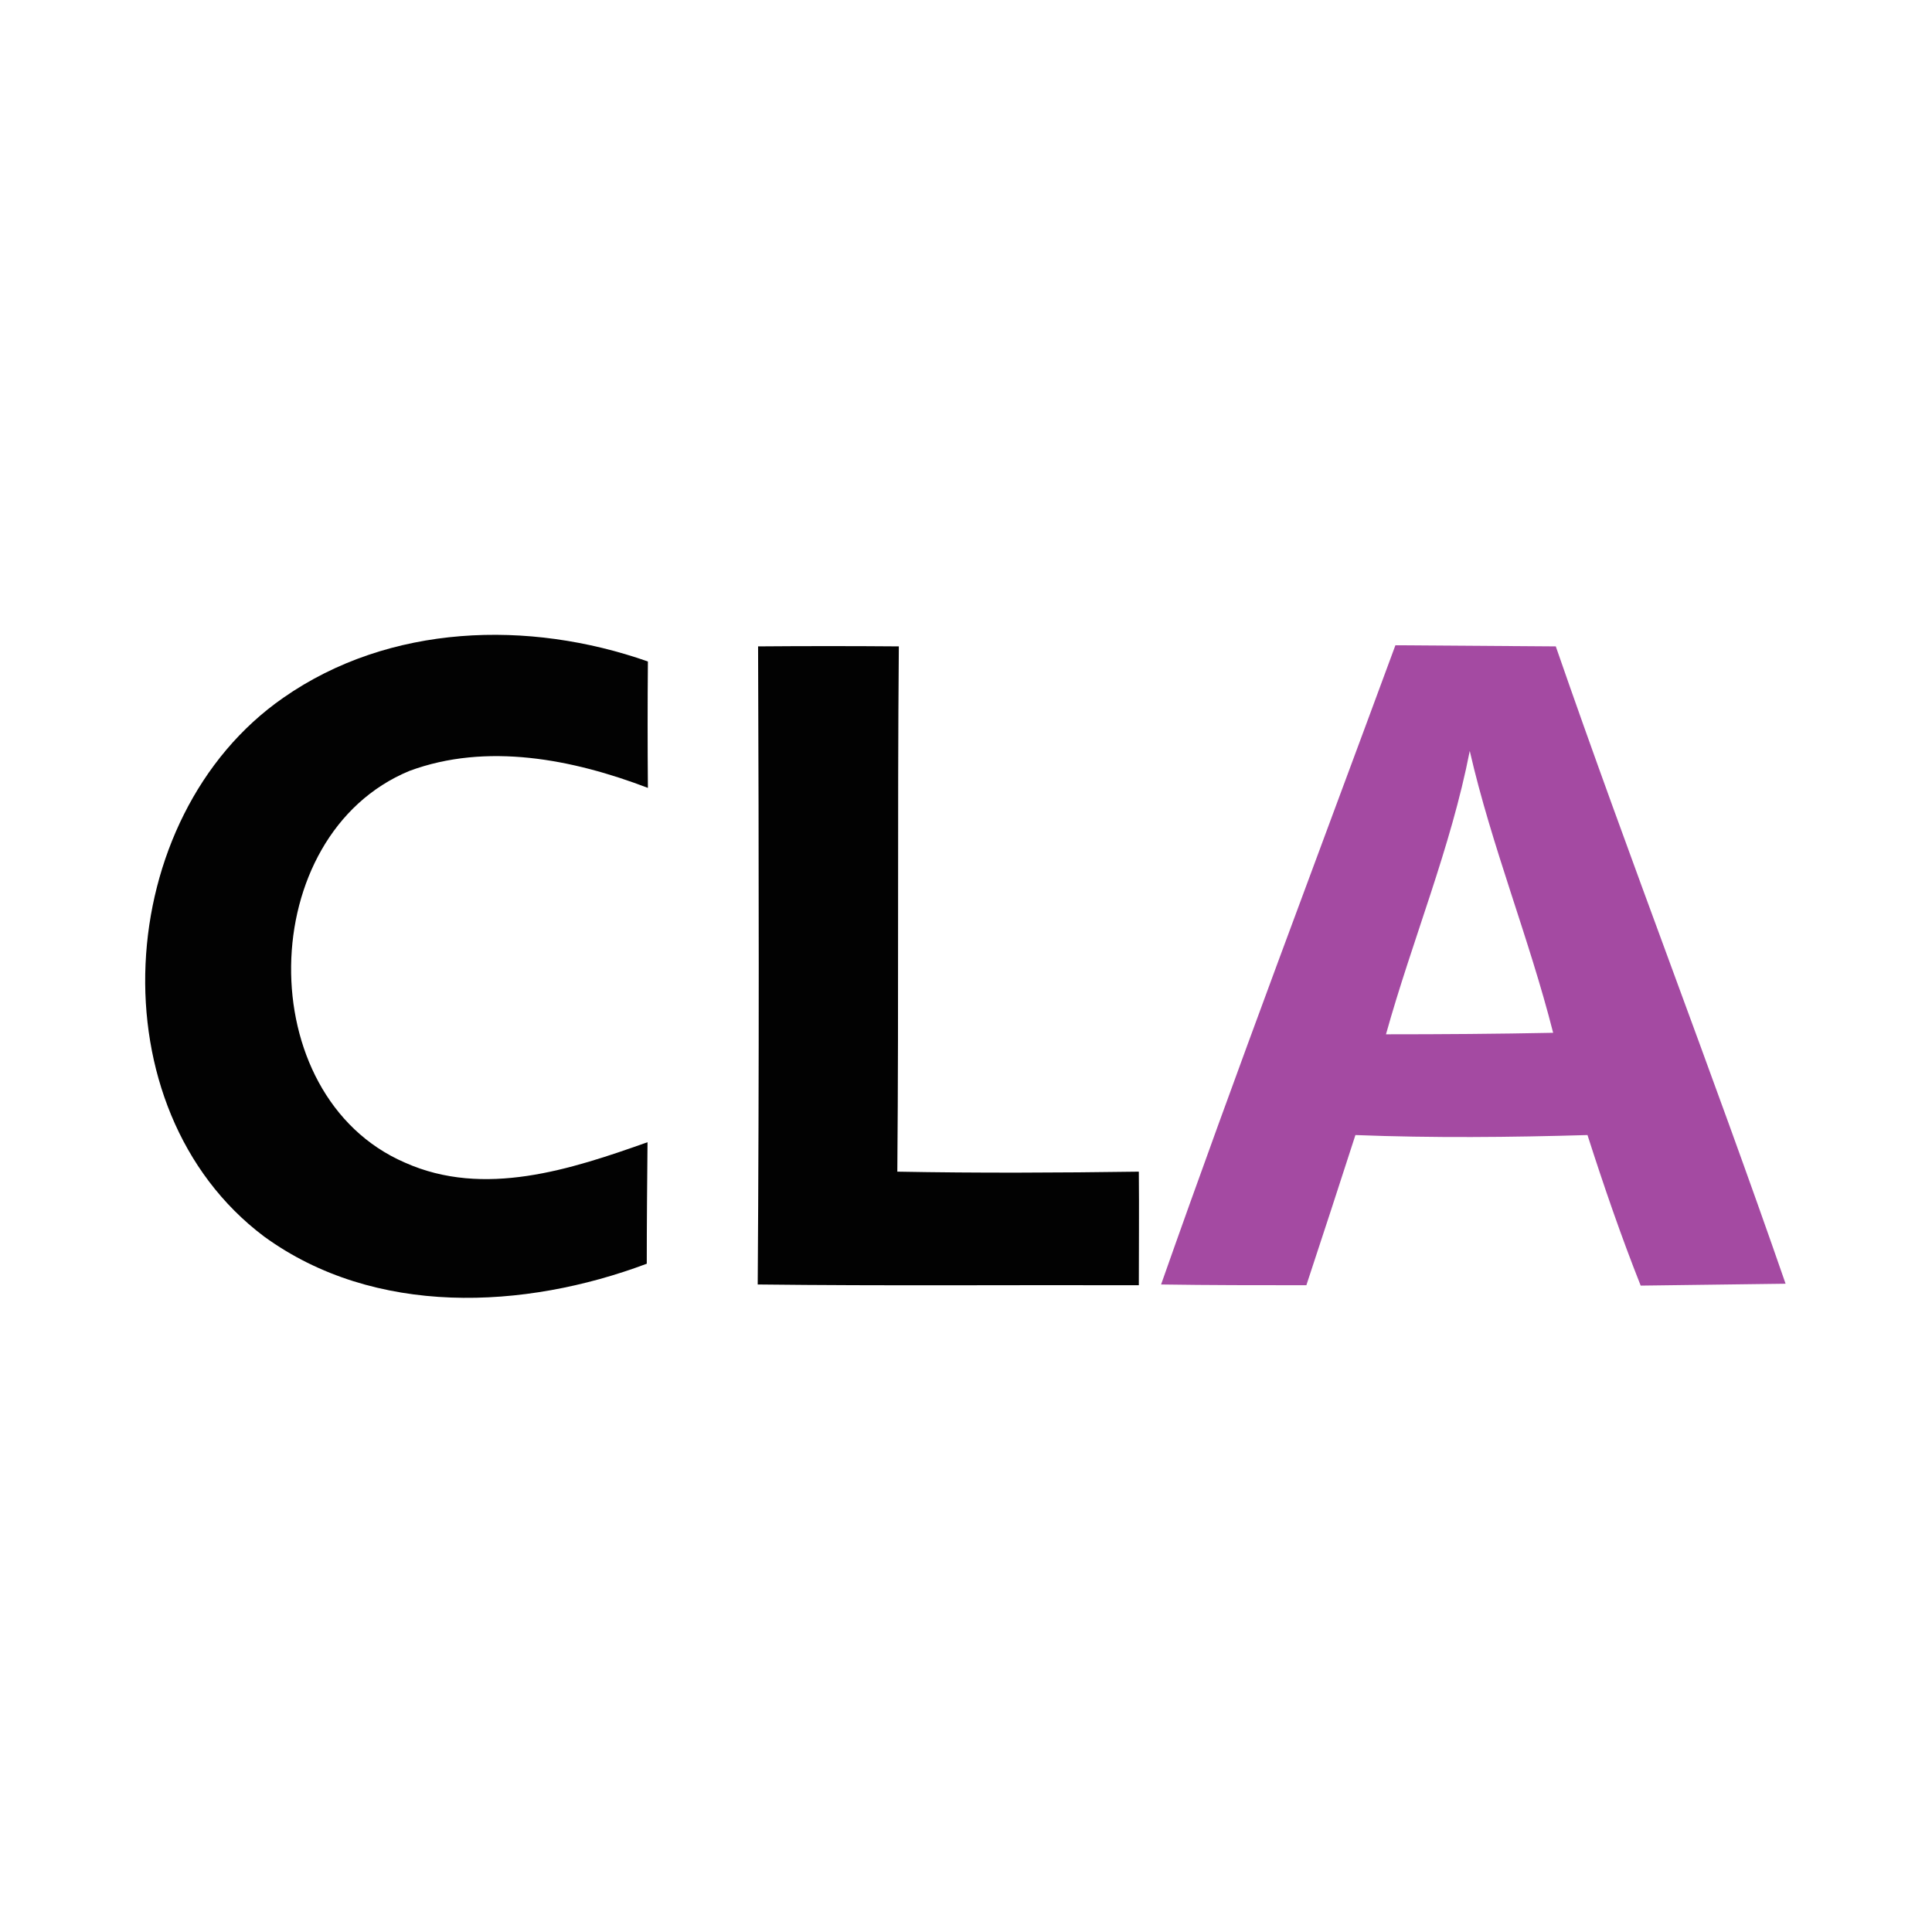
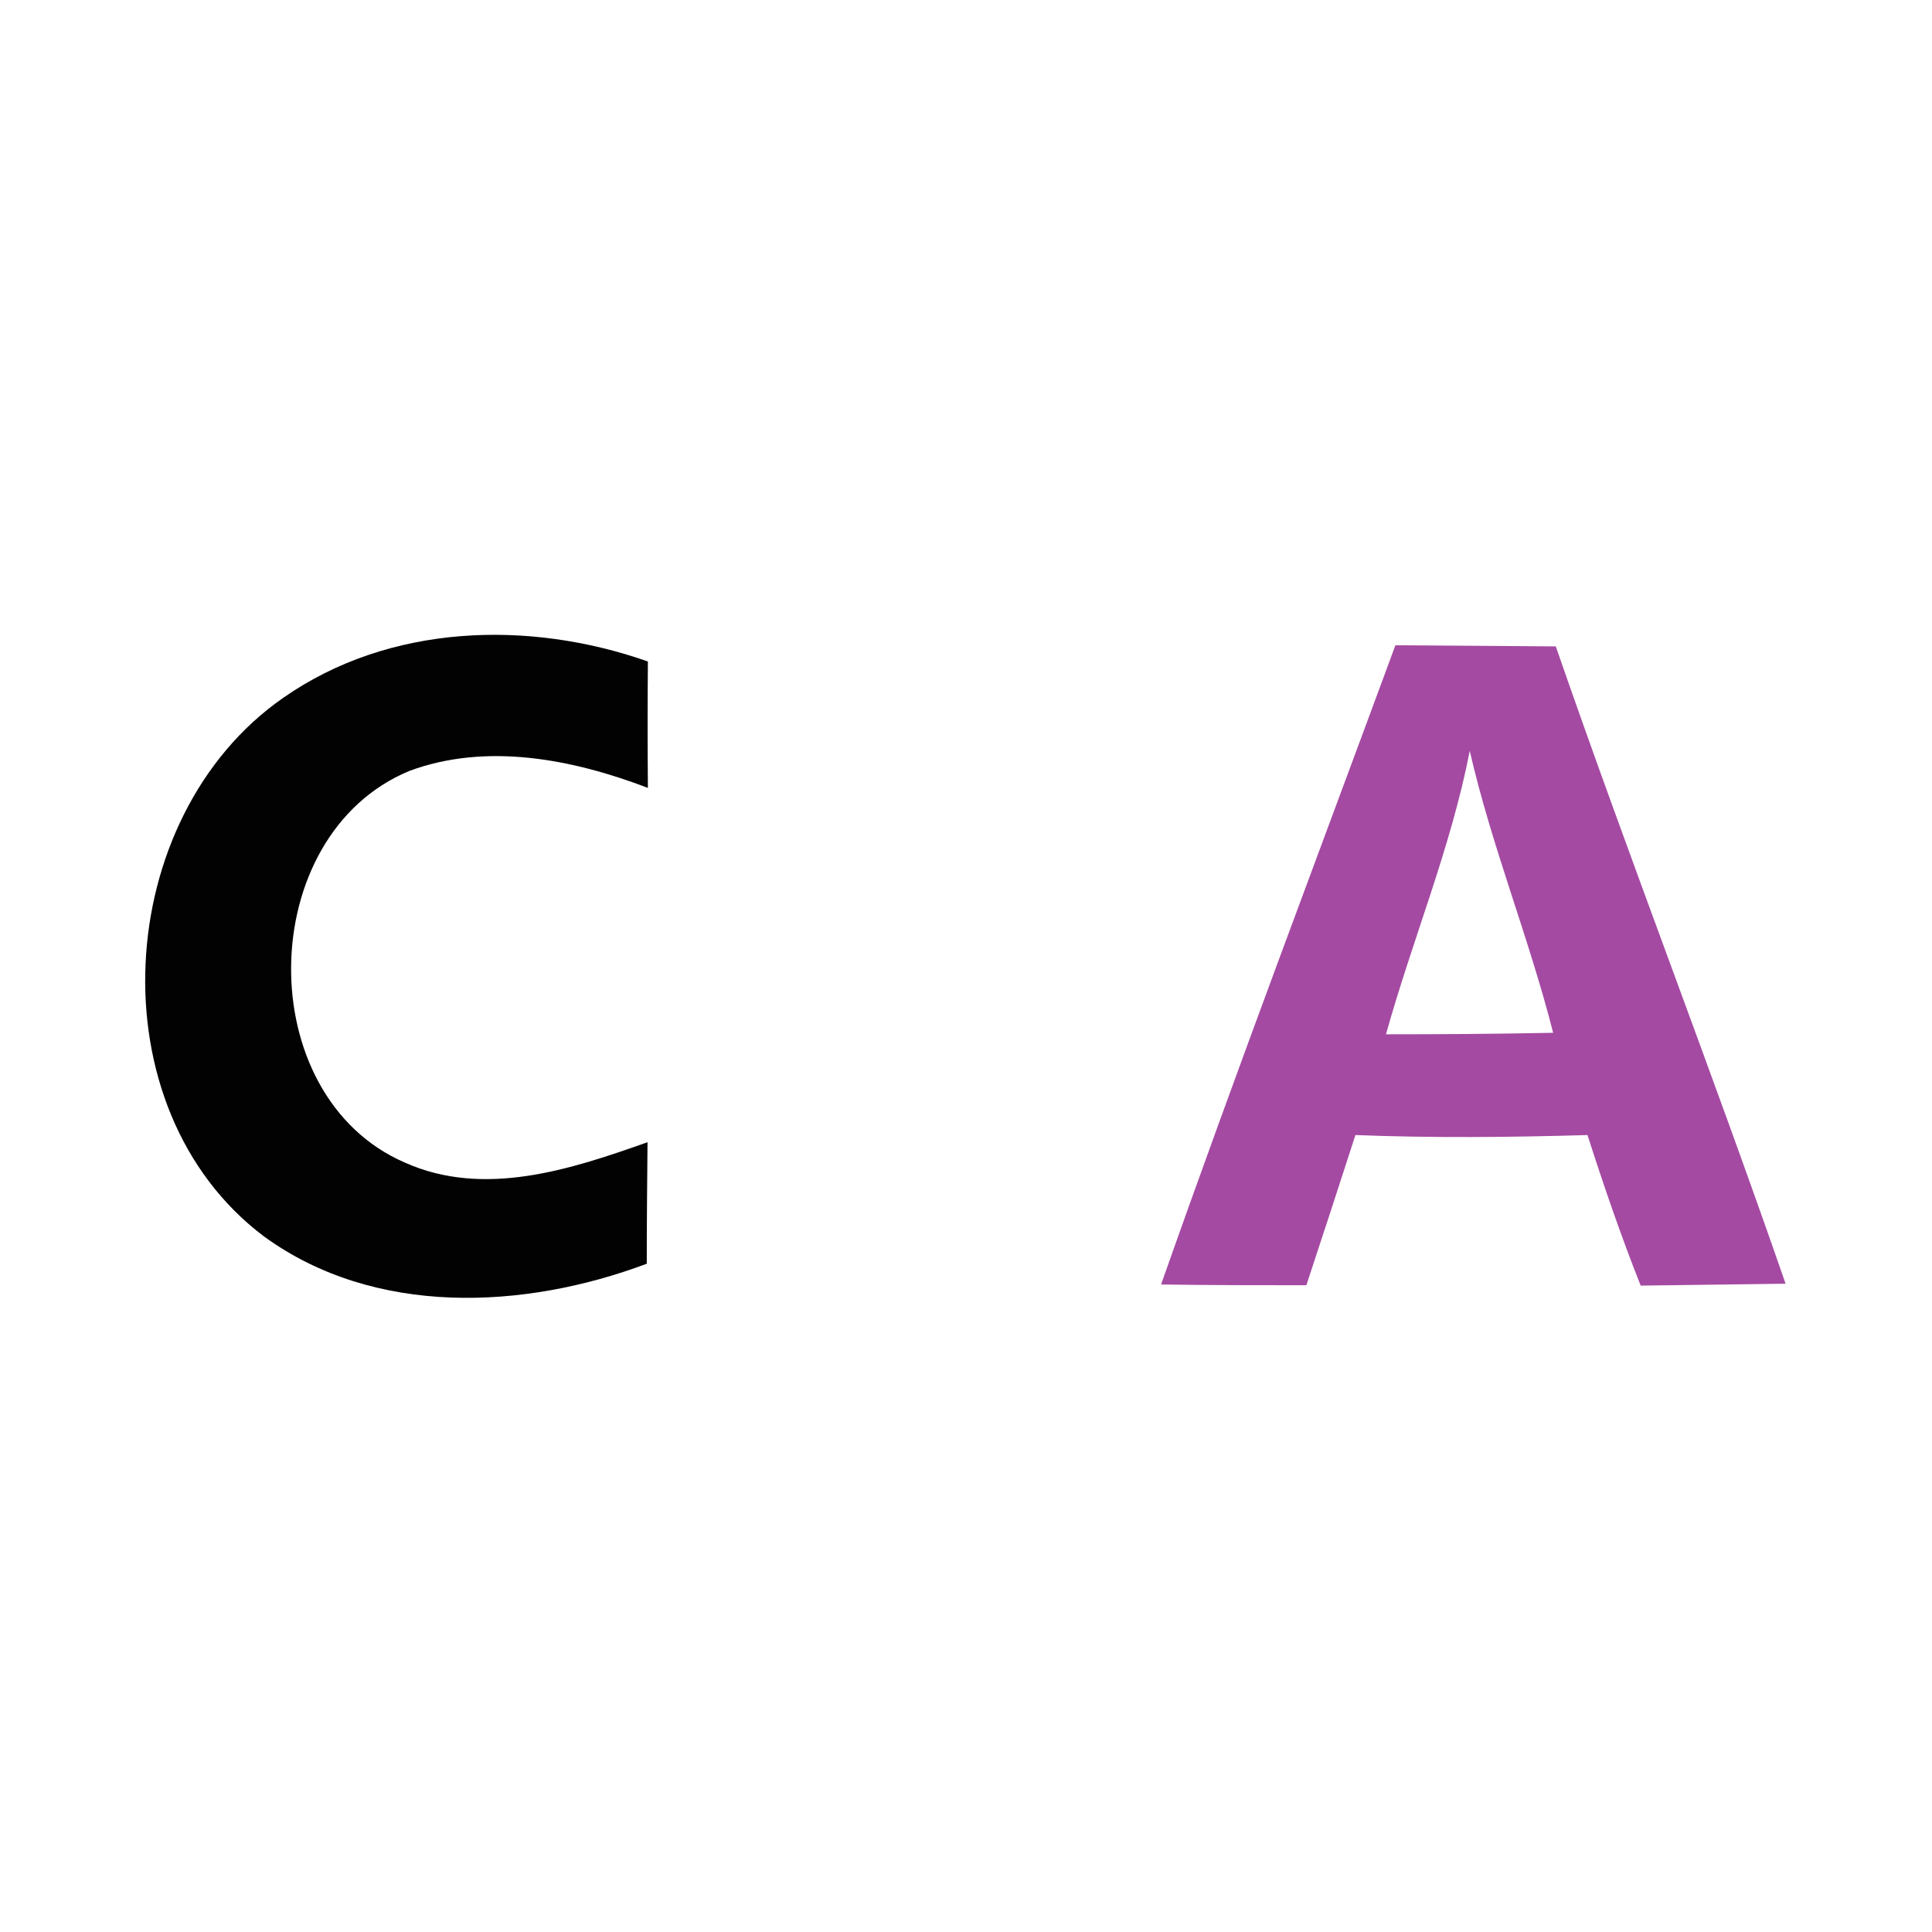
<svg xmlns="http://www.w3.org/2000/svg" version="1.1" id="Layer_1" x="0px" y="0px" viewBox="0 0 512 512" style="enable-background:new 0 0 512 512;" xml:space="preserve">
  <style type="text/css">
	.st0{fill:#FFFFFF;}
	.st1{fill:#020202;}
	.st2{fill:#A44AA2;}
</style>
  <rect y="0" class="st0" width="512" height="512" />
  <g id="_x23_020202ff">
    <path class="st1" d="M75.1,184.9c28.1-19.6,65-20.7,96.6-9.6c-0.1,11.2-0.1,22.3,0,33.5c-19.9-7.6-42.7-12.1-63.2-4.5   c-41.1,17-42.1,86.1-1.2,103.8c21,9.4,44,1.8,64.3-5.4c-0.1,10.8-0.2,21.5-0.2,32.2C138.9,347.1,99.3,349,70,327.7   C24.9,293.8,29.6,216.5,75.1,184.9z" />
-     <path class="st1" d="M200.9,171.3c12.4-0.1,24.9-0.1,37.3,0c-0.4,46.4,0,92.8-0.4,139.2c21.3,0.4,42.7,0.3,64,0c0.1,10,0,20,0,30.1   c-33.6-0.1-67.3,0.2-101-0.2C201.2,284,201.1,227.6,200.9,171.3z" />
  </g>
  <g id="_x23_a44aa2ff">
    <path class="st2" d="M369.8,171c14.1,0.1,28.3,0.2,42.5,0.3c19.6,56.6,41.3,112.3,60.9,168.9c-12.8,0.2-25.6,0.3-38.4,0.5   c-5.2-13.1-9.8-26.5-14.1-39.9c-20.5,0.6-41,0.8-61.5,0c-4.3,13.3-8.6,26.5-13,39.8c-12.8,0-25.7,0-38.5-0.2   C327.7,283.6,349,227.4,369.8,171 M367.3,274.1c14.7,0,29.5-0.1,44.3-0.4c-6.4-25.2-16.3-49.4-22.1-74.7   C384.5,224.7,374.3,249,367.3,274.1z" />
  </g>
</svg>